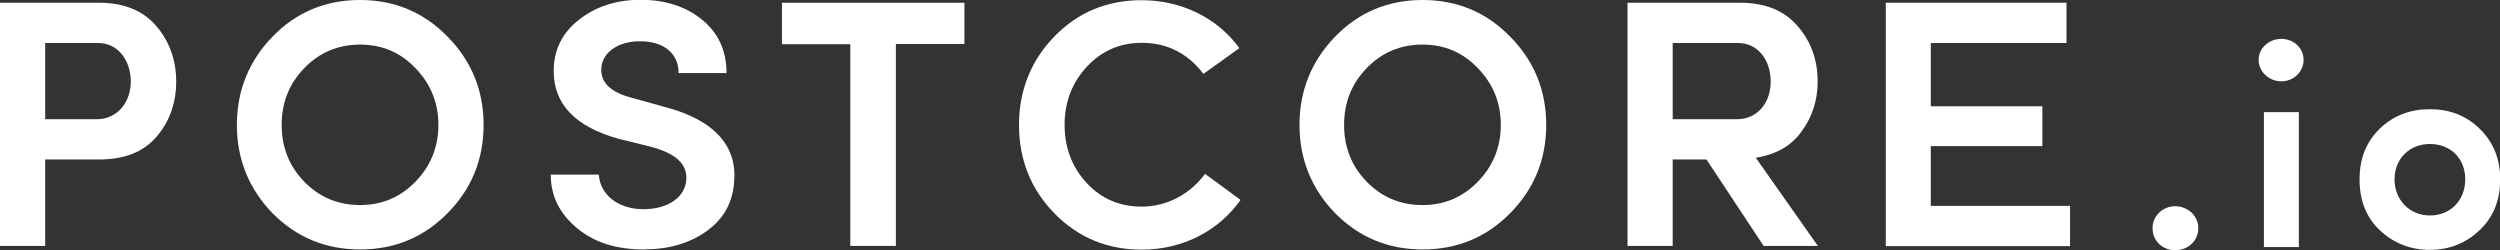
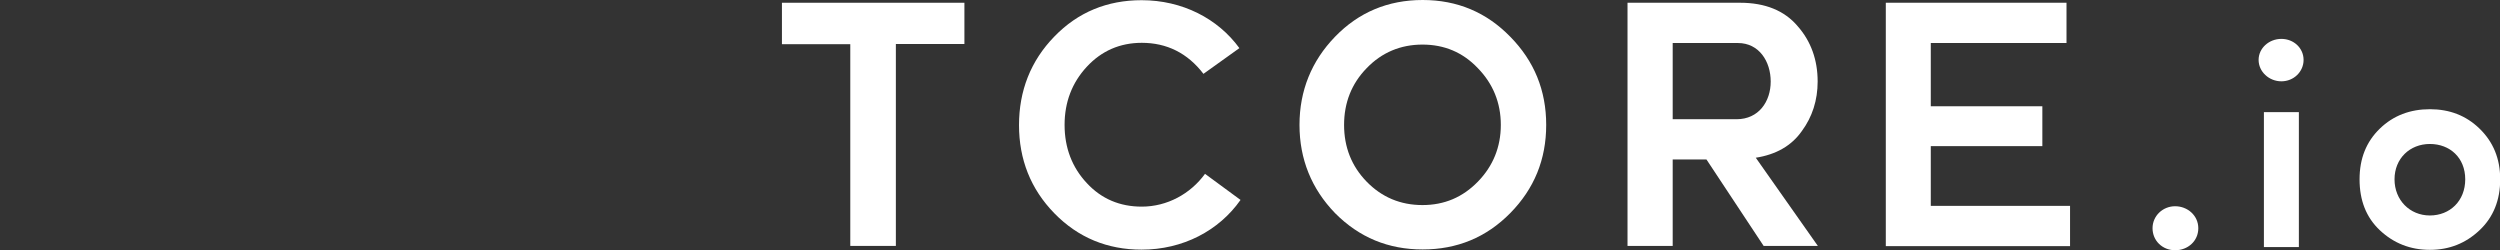
<svg xmlns="http://www.w3.org/2000/svg" id="Layer_2" data-name="Layer 2" viewBox="0 0 127.28 12.73">
  <rect x="0" y="0" width="127.28" height="12.73" fill="#333333" stroke="none" />
  <defs>
    <style>
      .cls-1 {
        fill: #fff;
        stroke-width: 0px;
      }
    </style>
  </defs>
  <g id="Layer_1-2" data-name="Layer 1">
    <g>
      <g>
-         <path class="cls-1" d="M0,12.52V.14h5.03c1.29,0,2.26.4,2.93,1.19.66.77,1.01,1.72,1.01,2.82s-.34,2.05-1.01,2.82c-.66.77-1.63,1.15-2.93,1.15h-2.73v4.4H0ZM2.3,2.19v3.88h2.62c1.1,0,1.74-.92,1.74-1.92s-.59-1.96-1.67-1.96h-2.69Z" />
-         <path class="cls-1" d="M13.87,1.87c1.2-1.24,2.69-1.87,4.46-1.87s3.25.63,4.46,1.87c1.22,1.24,1.83,2.73,1.83,4.49s-.61,3.25-1.83,4.49c-1.22,1.24-2.71,1.85-4.46,1.85s-3.23-.61-4.46-1.85c-1.2-1.24-1.81-2.75-1.81-4.49s.61-3.25,1.81-4.49ZM14.34,6.36c0,1.13.38,2.1,1.15,2.89.77.79,1.72,1.19,2.84,1.19s2.05-.4,2.82-1.19c.77-.79,1.17-1.76,1.17-2.89s-.4-2.1-1.17-2.89c-.77-.81-1.71-1.2-2.82-1.2s-2.07.4-2.84,1.2c-.77.79-1.15,1.76-1.15,2.89Z" />
-         <path class="cls-1" d="M30.49,8.91c.06.95.92,1.74,2.27,1.74,1.28,0,2.12-.63,2.18-1.49.06-.81-.53-1.35-1.81-1.69l-1.62-.4c-2.21-.61-3.32-1.76-3.32-3.45,0-1.06.42-1.94,1.28-2.61.86-.68,1.91-1.02,3.15-1.02s2.31.34,3.13,1.02c.82.66,1.24,1.58,1.24,2.71h-2.44c0-.99-.74-1.62-1.97-1.62-1.13,0-1.97.59-1.97,1.46,0,.68.52,1.15,1.56,1.42l1.62.45c2.73.7,3.72,2.12,3.59,3.77-.06,1.08-.52,1.94-1.41,2.57-.88.63-1.95.93-3.21.93-1.39,0-2.52-.36-3.4-1.1-.88-.74-1.32-1.63-1.32-2.71h2.44Z" />
        <path class="cls-1" d="M39.81,2.25V.14h9.29v2.1h-3.49v10.28h-2.32V2.25h-3.49Z" />
        <path class="cls-1" d="M63.15,10.19c-1.1,1.56-2.93,2.52-5.03,2.52-1.74,0-3.23-.61-4.44-1.85s-1.8-2.75-1.8-4.49.59-3.27,1.8-4.51c1.2-1.24,2.69-1.85,4.44-1.85,2.07,0,3.88.93,4.98,2.44l-1.83,1.31c-.81-1.06-1.87-1.58-3.14-1.58-1.11,0-2.05.41-2.8,1.22-.75.81-1.13,1.8-1.13,2.96s.38,2.16,1.13,2.96c.75.81,1.69,1.2,2.8,1.2,1.29,0,2.48-.65,3.22-1.67l1.81,1.33Z" />
        <path class="cls-1" d="M67.97,1.87c1.2-1.24,2.69-1.87,4.46-1.87s3.25.63,4.46,1.87c1.22,1.24,1.83,2.73,1.83,4.49s-.61,3.25-1.83,4.49c-1.22,1.24-2.71,1.85-4.46,1.85s-3.23-.61-4.46-1.85c-1.2-1.24-1.81-2.75-1.81-4.49s.61-3.25,1.81-4.49ZM68.43,6.36c0,1.13.38,2.1,1.15,2.89.77.79,1.72,1.19,2.84,1.19s2.05-.4,2.82-1.19c.77-.79,1.17-1.76,1.17-2.89s-.4-2.1-1.17-2.89c-.77-.81-1.71-1.2-2.82-1.2s-2.07.4-2.84,1.2c-.77.79-1.15,1.76-1.15,2.89Z" />
        <path class="cls-1" d="M92.56,12.52h-2.77l-2.91-4.4h-1.72v4.4h-2.3V.14h5.73c1.28,0,2.26.4,2.93,1.19.68.77,1.02,1.72,1.02,2.82,0,.95-.27,1.8-.81,2.53-.52.74-1.31,1.19-2.34,1.35l3.16,4.49ZM85.16,2.19v3.88h3.25c1.13,0,1.74-.9,1.74-1.92s-.59-1.96-1.67-1.96h-3.32Z" />
        <path class="cls-1" d="M96.01,12.52V.14h9.2v2.05h-6.91v3.22h5.68v2.03h-5.68v3.04h7.09v2.05h-9.38Z" />
      </g>
      <g>
        <path class="cls-1" d="M111.92,11.62c0,.65-.53,1.12-1.18,1.12s-1.15-.49-1.15-1.12.52-1.12,1.15-1.12,1.18.47,1.18,1.12Z" />
        <path class="cls-1" d="M114.99,3.05c0-.6.53-1.07,1.16-1.07s1.13.47,1.13,1.07-.5,1.09-1.13,1.09-1.16-.49-1.16-1.09ZM117.04,5.71v6.87h-1.78v-6.87h1.78Z" />
        <path class="cls-1" d="M123.71,12.72c-1,0-1.85-.34-2.55-1s-1.03-1.53-1.03-2.59.34-1.91,1.03-2.58,1.55-.99,2.55-.99,1.84.32,2.53.99,1.05,1.52,1.05,2.58-.35,1.93-1.05,2.59-1.53,1-2.53,1ZM123.71,7.33c-1.02,0-1.8.74-1.8,1.8s.78,1.84,1.8,1.84,1.8-.74,1.8-1.84-.78-1.8-1.8-1.8Z" />
      </g>
    </g>
  </g>
</svg>